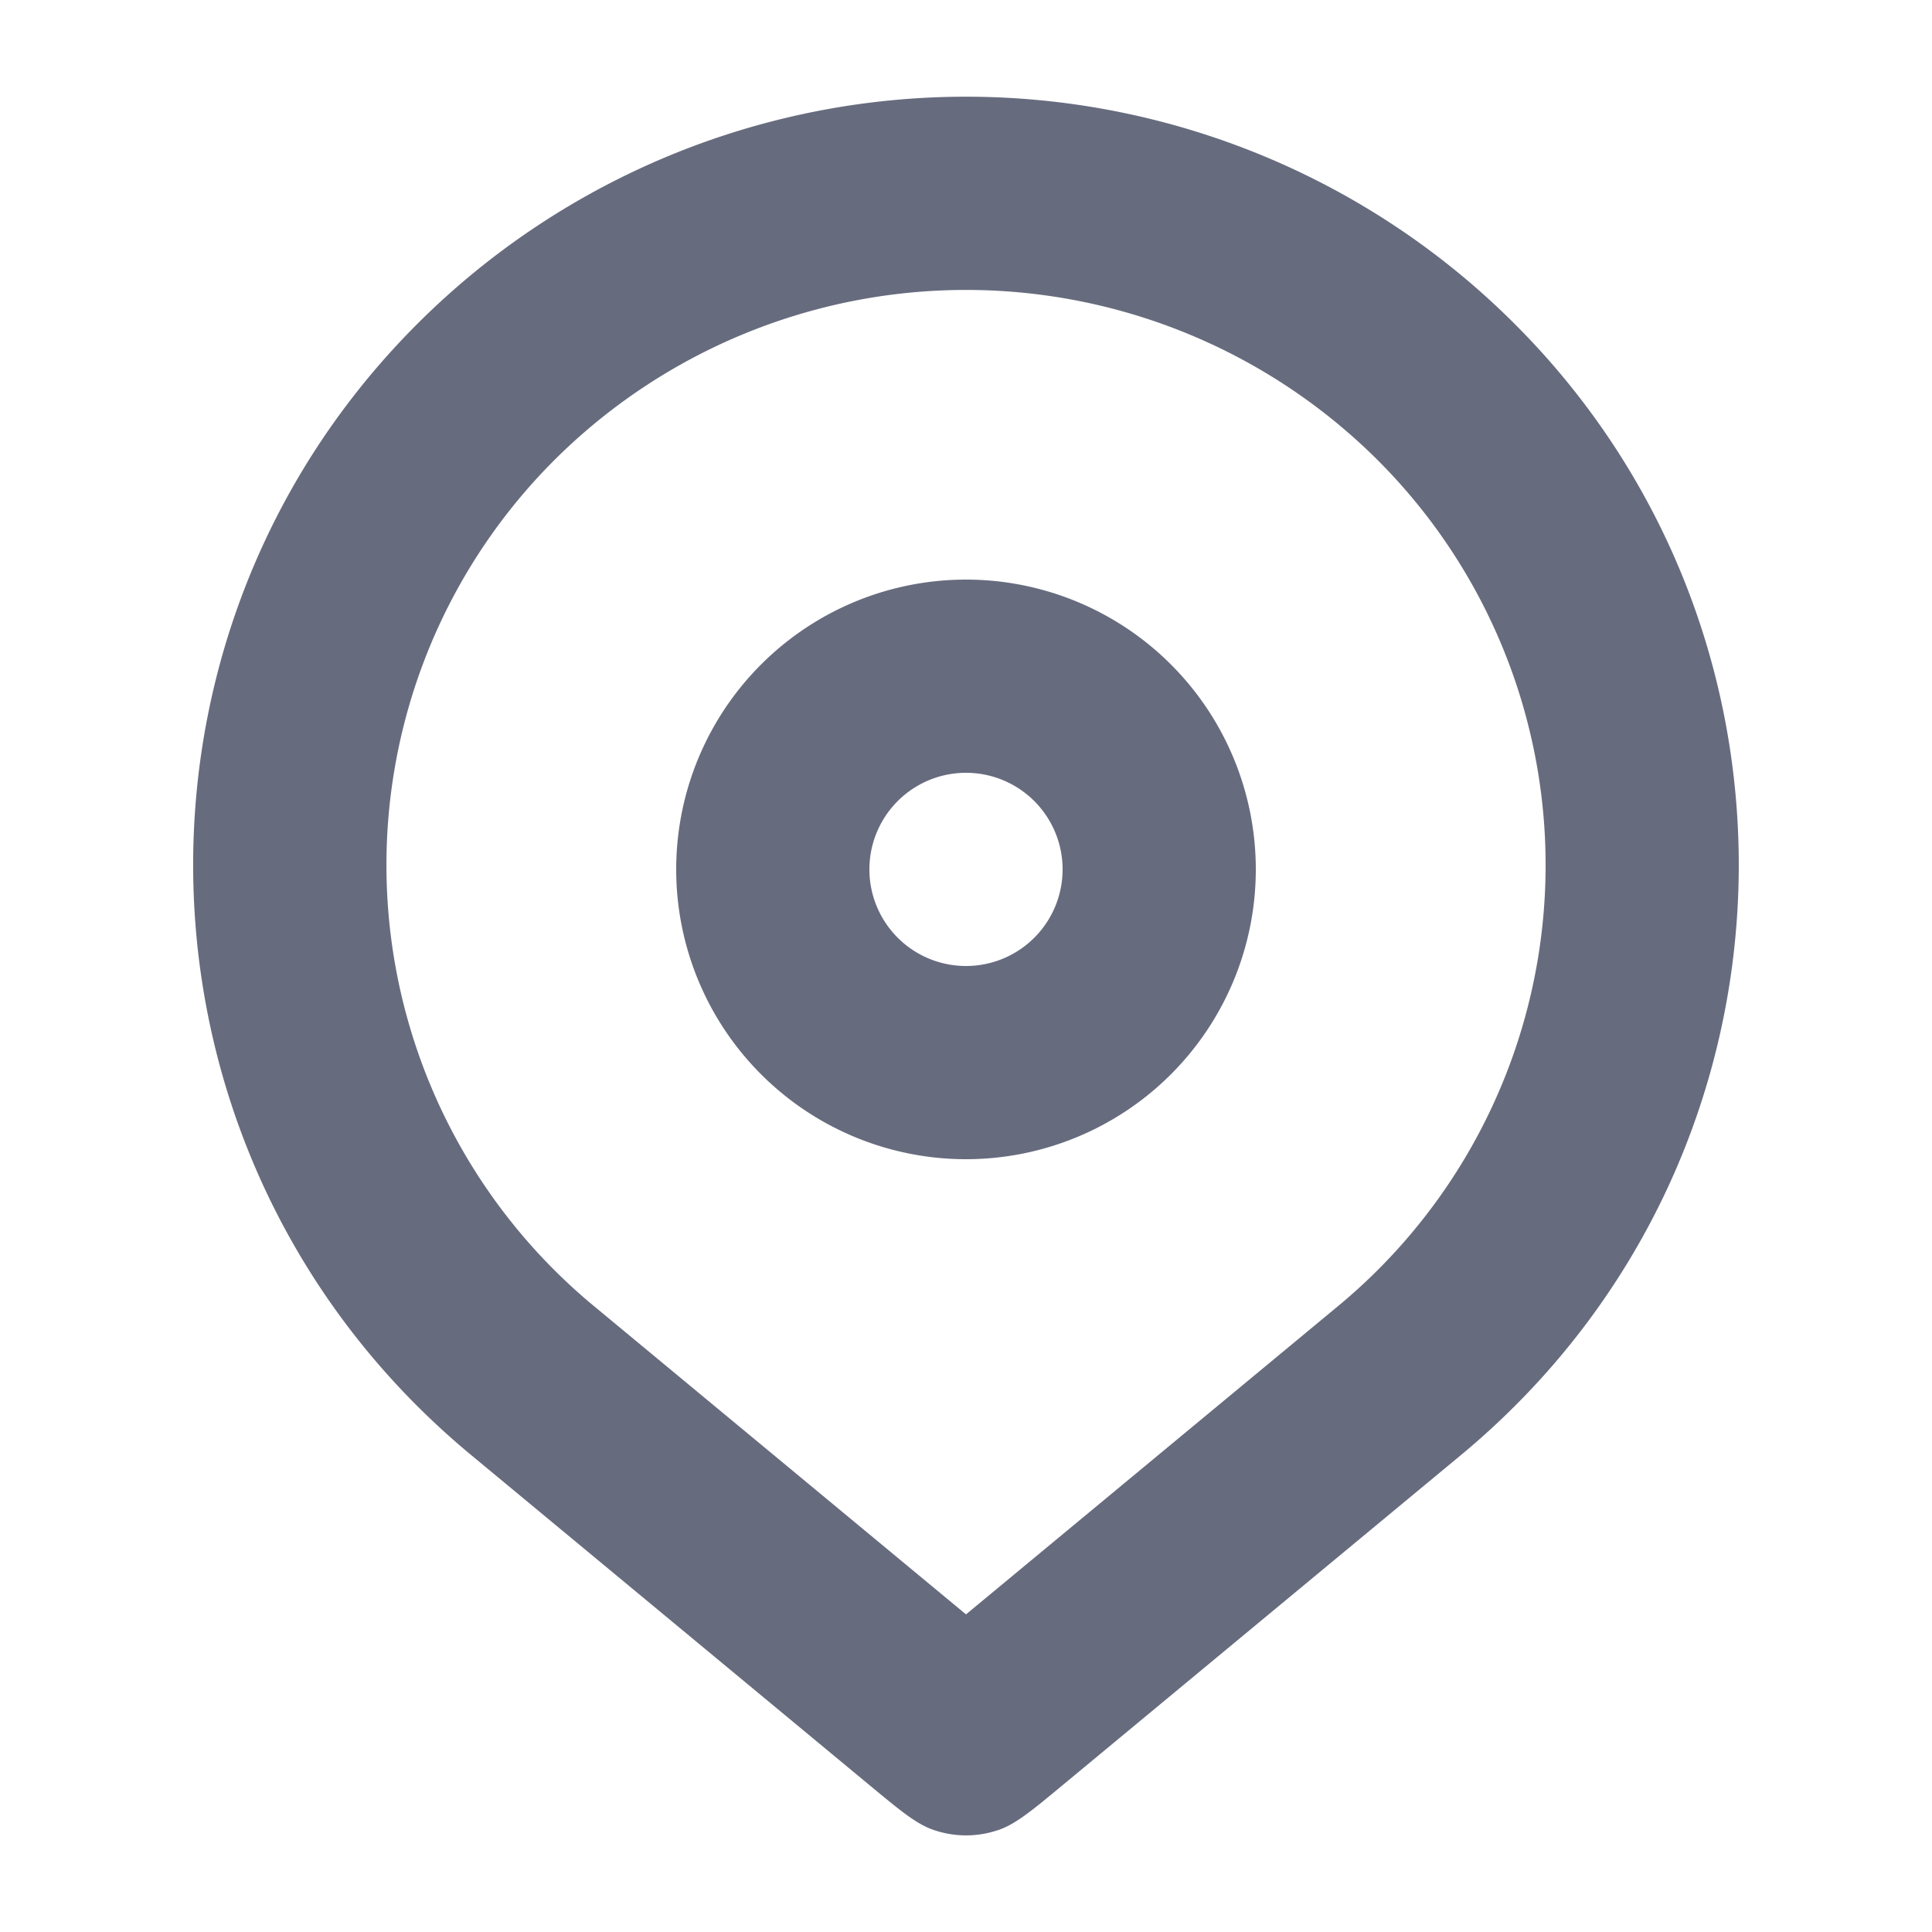
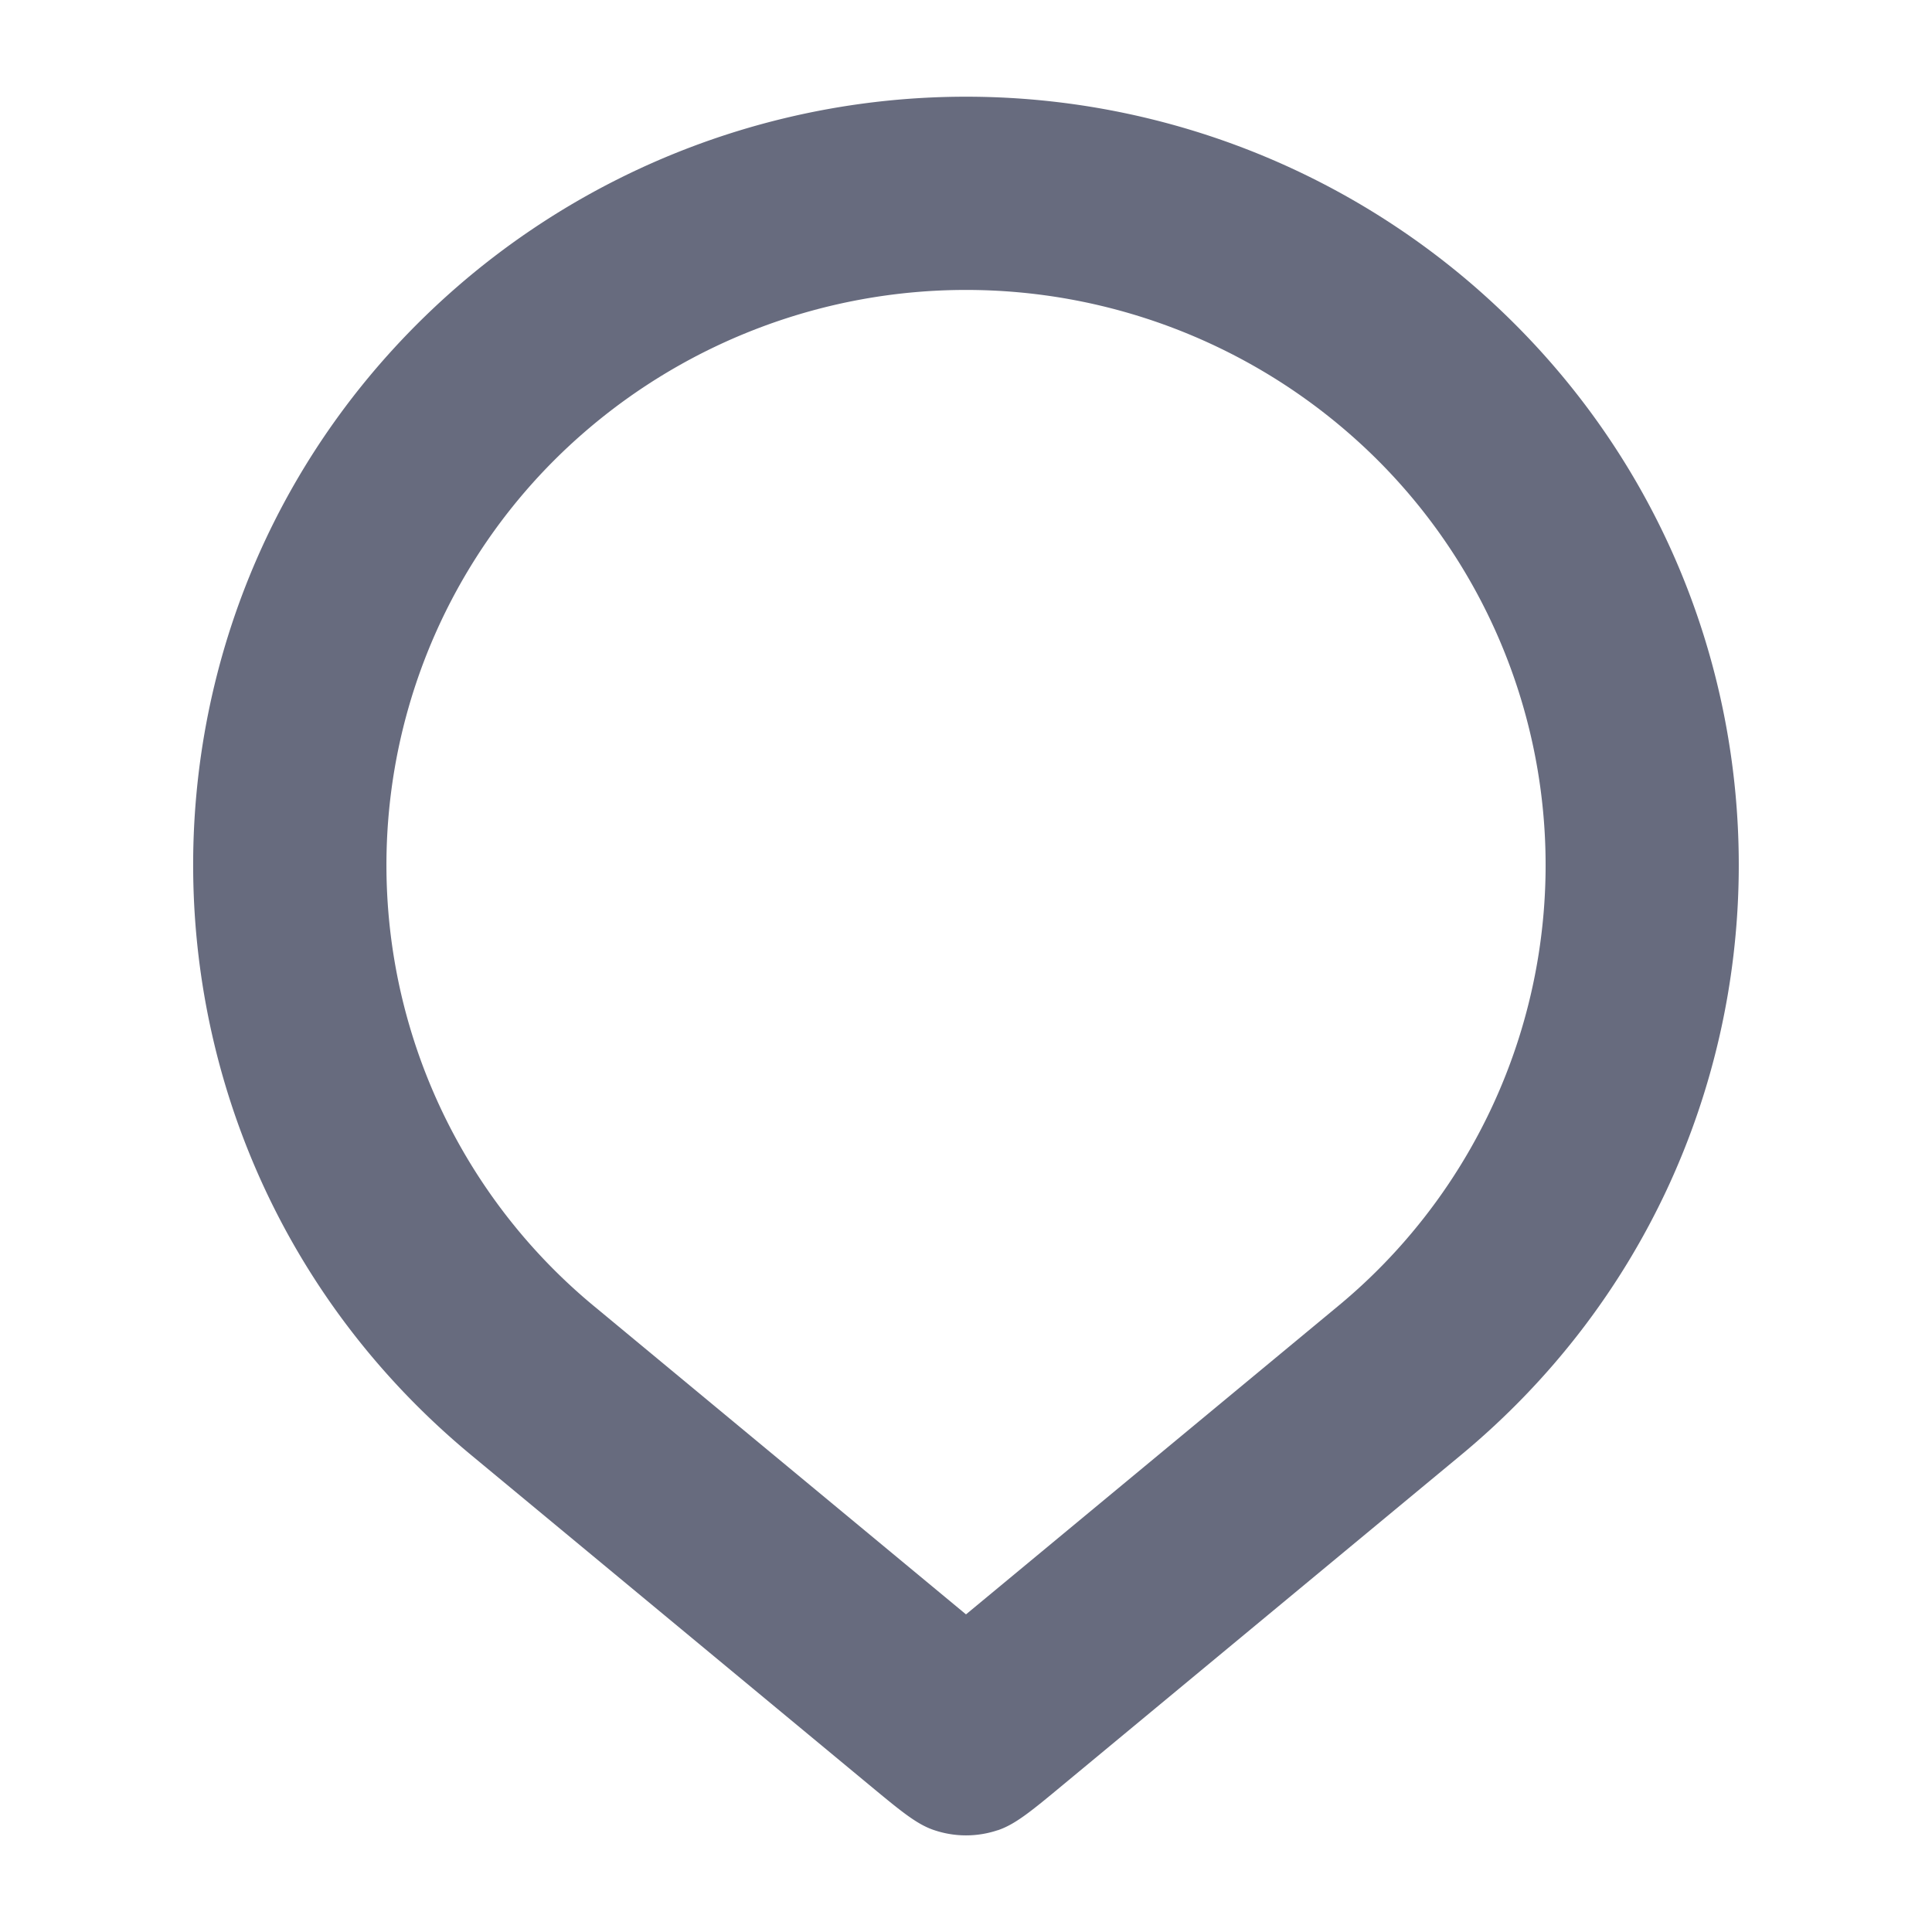
<svg xmlns="http://www.w3.org/2000/svg" width="20" height="20" fill="none">
-   <path fill="#676B7E" fill-rule="evenodd" d="M13 9a3 3 0 1 1-6 0 3 3 0 0 1 6 0m-2 0a1 1 0 1 1-2 0 1 1 0 0 1 2 0" clip-rule="evenodd" />
  <path fill="#676B7E" fill-rule="evenodd" d="M10.329 18.946a1.03 1.03 0 0 1-.657 0c-.182-.06-.347-.198-.678-.472l-4.115-3.41C1.1 11.935 1.03 6.189 4.732 2.969a8.035 8.035 0 0 1 10.536 0c3.701 3.22 3.631 8.966-.147 12.096l-4.115 3.41c-.33.274-.496.411-.678.472m-4.174-5.422L10 16.712l3.845-3.186a5.924 5.924 0 0 0 .11-9.048 6.035 6.035 0 0 0-7.91 0 5.925 5.925 0 0 0 .11 9.048" clip-rule="evenodd" />
</svg>